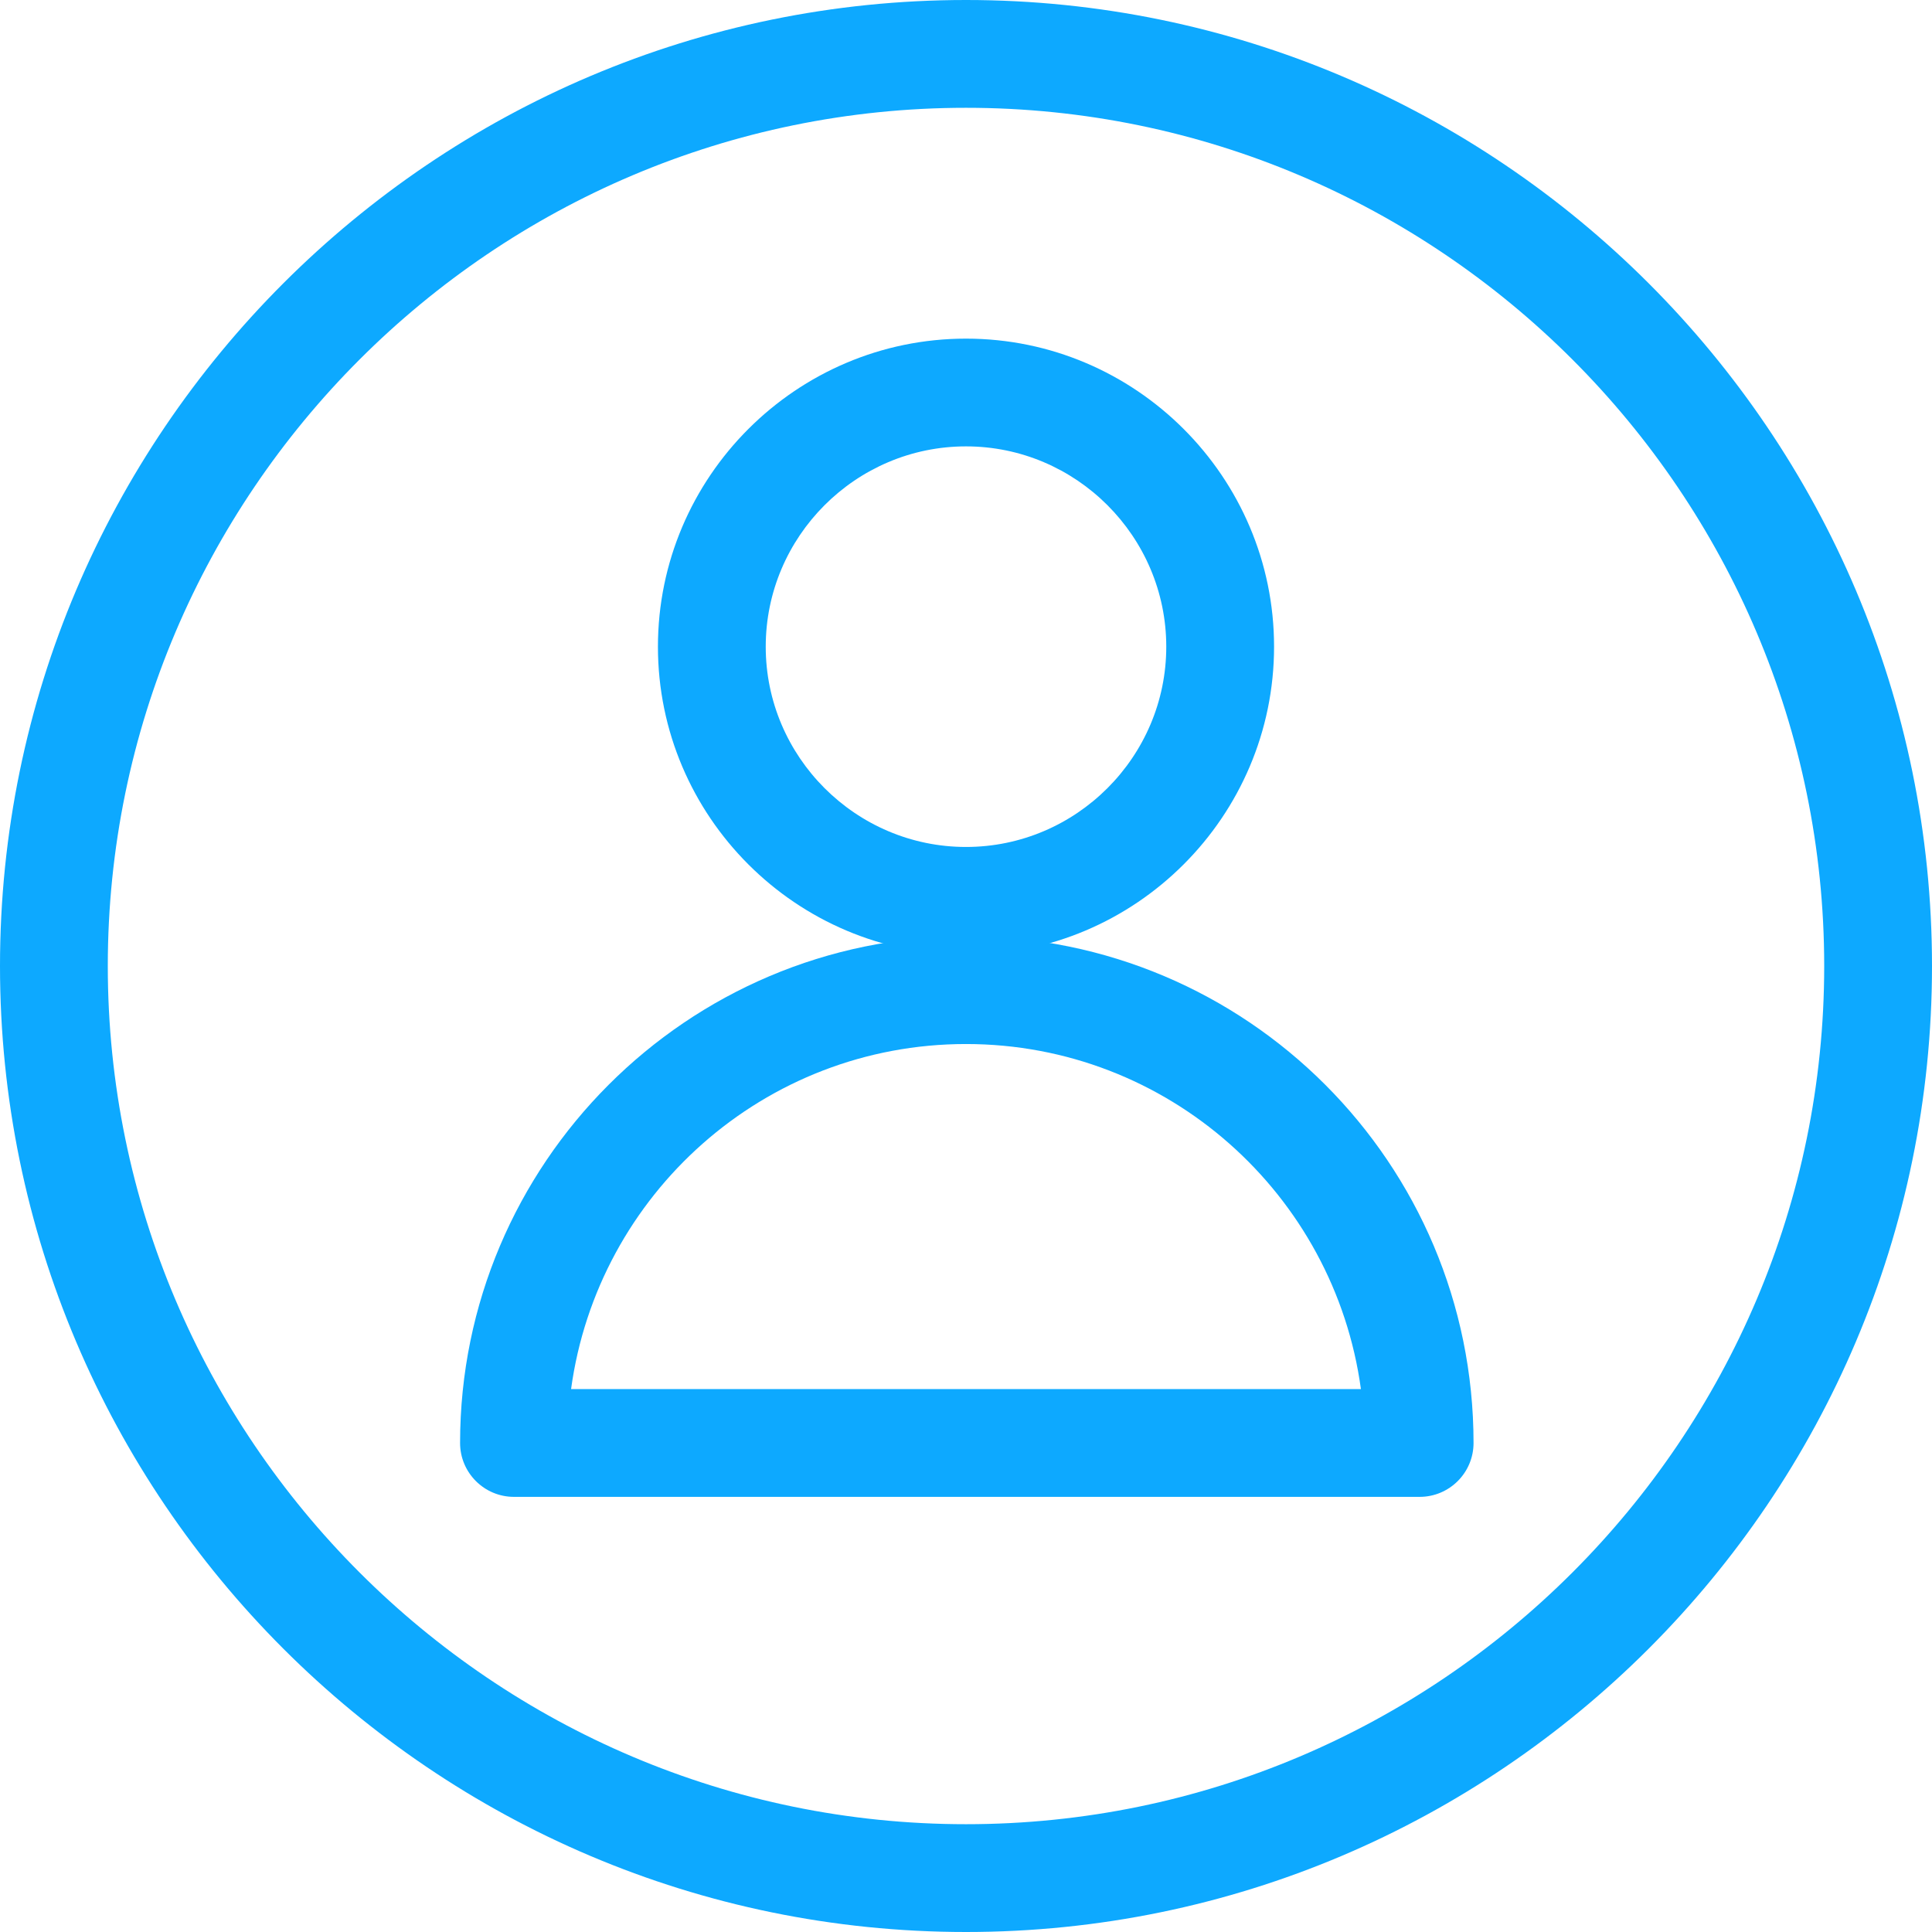
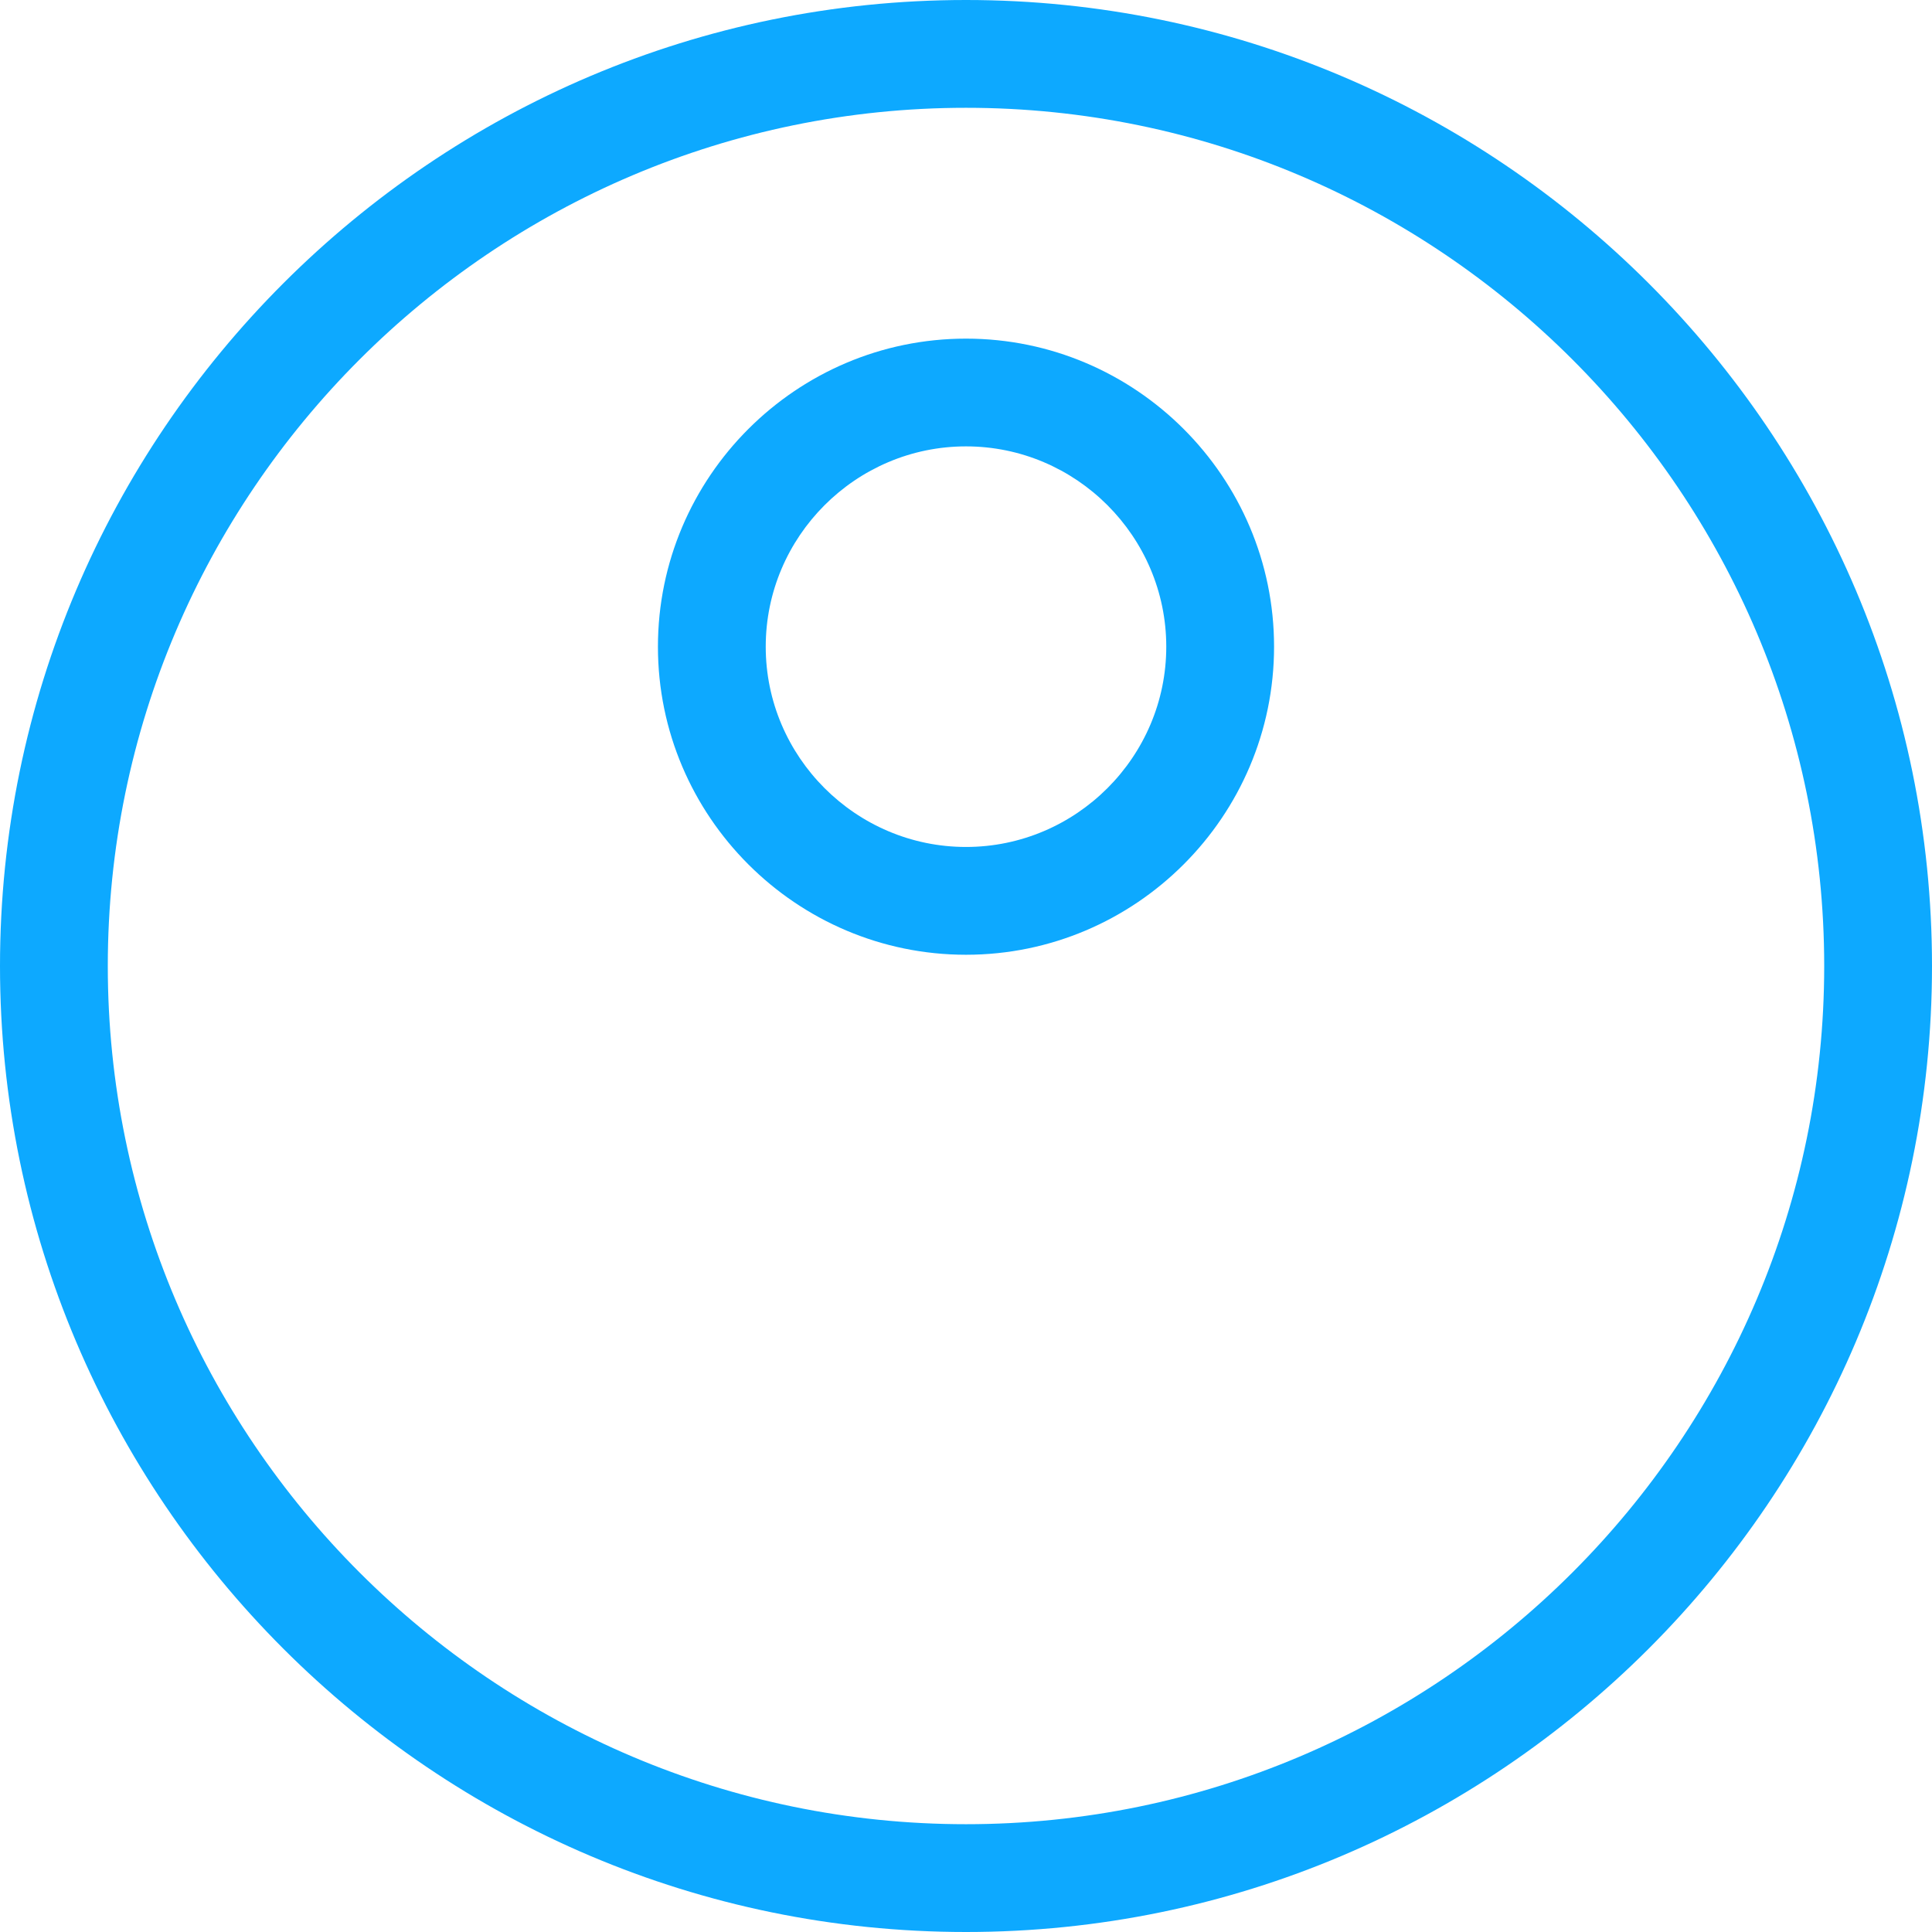
<svg xmlns="http://www.w3.org/2000/svg" width="44" height="44" viewBox="0 0 44 44" fill="none">
  <path d="M22 21.744C18.135 21.744 14.984 18.593 14.984 14.728C14.984 10.863 18.135 7.712 22 7.712C25.865 7.712 29.016 10.863 29.016 14.728C29.016 18.593 25.865 21.744 22 21.744ZM22 10.166C19.491 10.166 17.439 12.218 17.439 14.728C17.439 17.237 19.491 19.289 22 19.289C24.51 19.289 26.561 17.237 26.561 14.728C26.561 12.218 24.51 10.166 22 10.166Z" fill="#0DA9FF" />
-   <path d="M32.313 34.09H11.705C11.028 34.09 10.478 33.54 10.478 32.863C10.478 26.506 15.644 21.322 22.018 21.322C28.393 21.322 33.559 26.488 33.559 32.863C33.559 33.54 33.009 34.09 32.331 34.09H32.313ZM13.006 31.635H30.994C30.39 27.202 26.598 23.777 22 23.777C17.402 23.777 13.61 27.202 13.006 31.635Z" fill="#0DA9FF" />
  <path d="M22 44C9.873 44 0 34.127 0 22C0 9.873 9.873 0 22 0C34.127 0 44 9.873 44 22C44 34.127 34.127 44 22 44ZM22 2.455C11.229 2.455 2.455 11.229 2.455 22C2.455 32.771 11.229 41.545 22 41.545C32.771 41.545 41.545 32.771 41.545 22C41.545 11.229 32.771 2.455 22 2.455Z" fill="#0DA9FF" />
</svg>